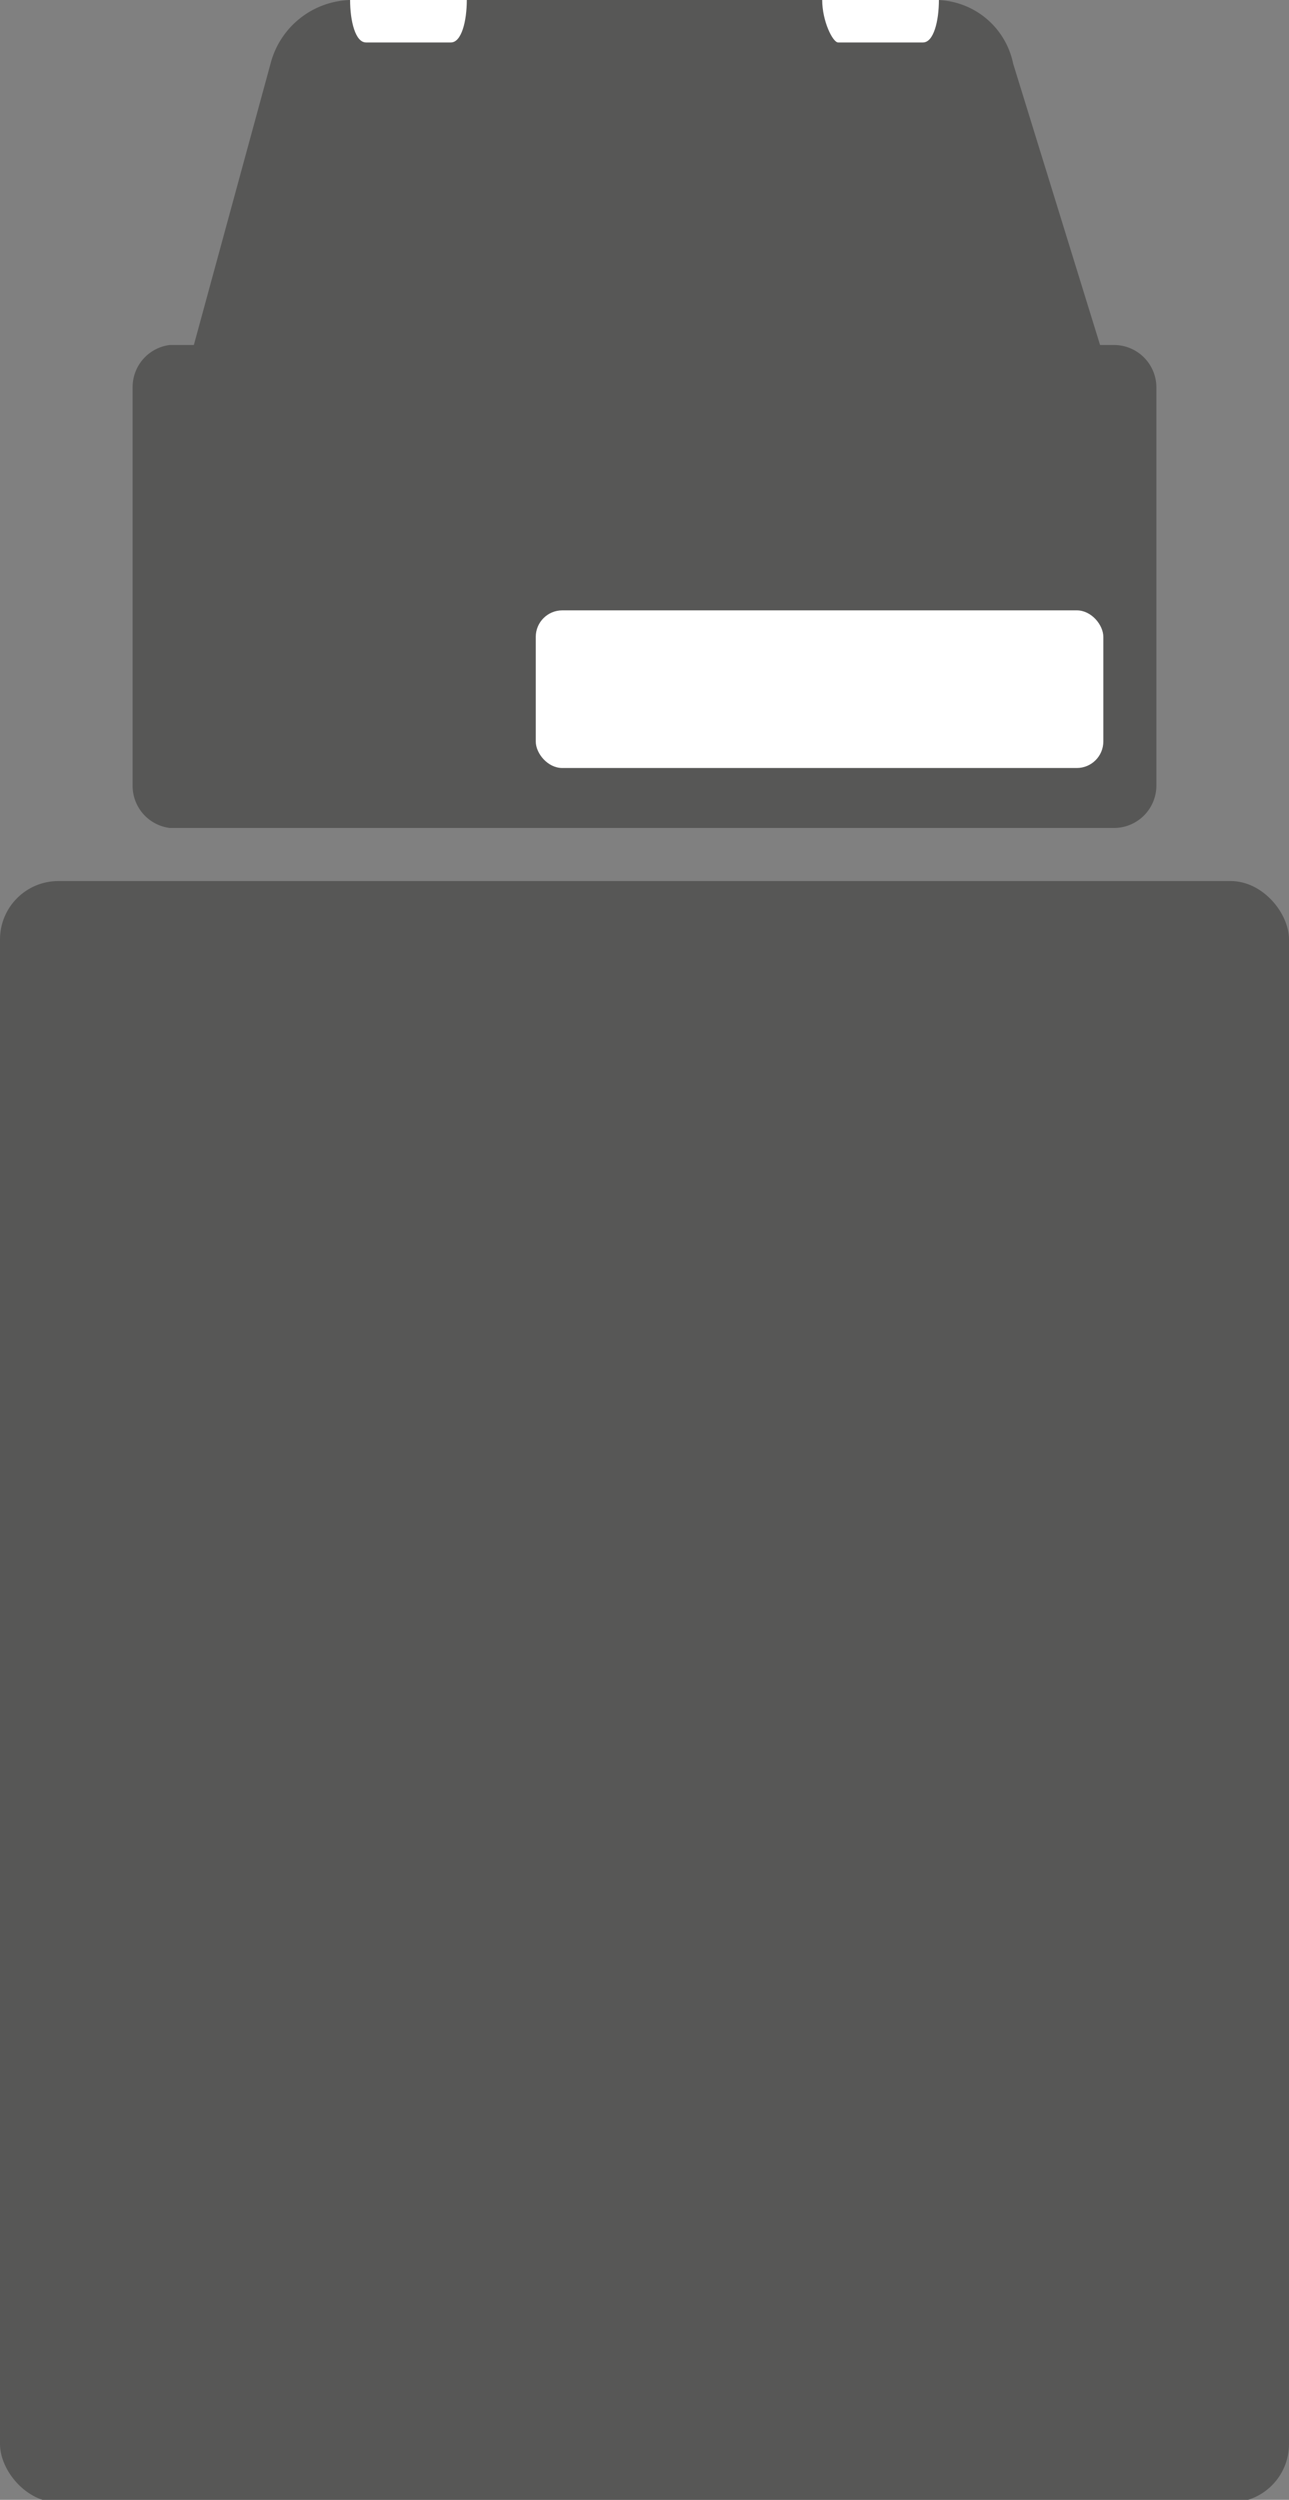
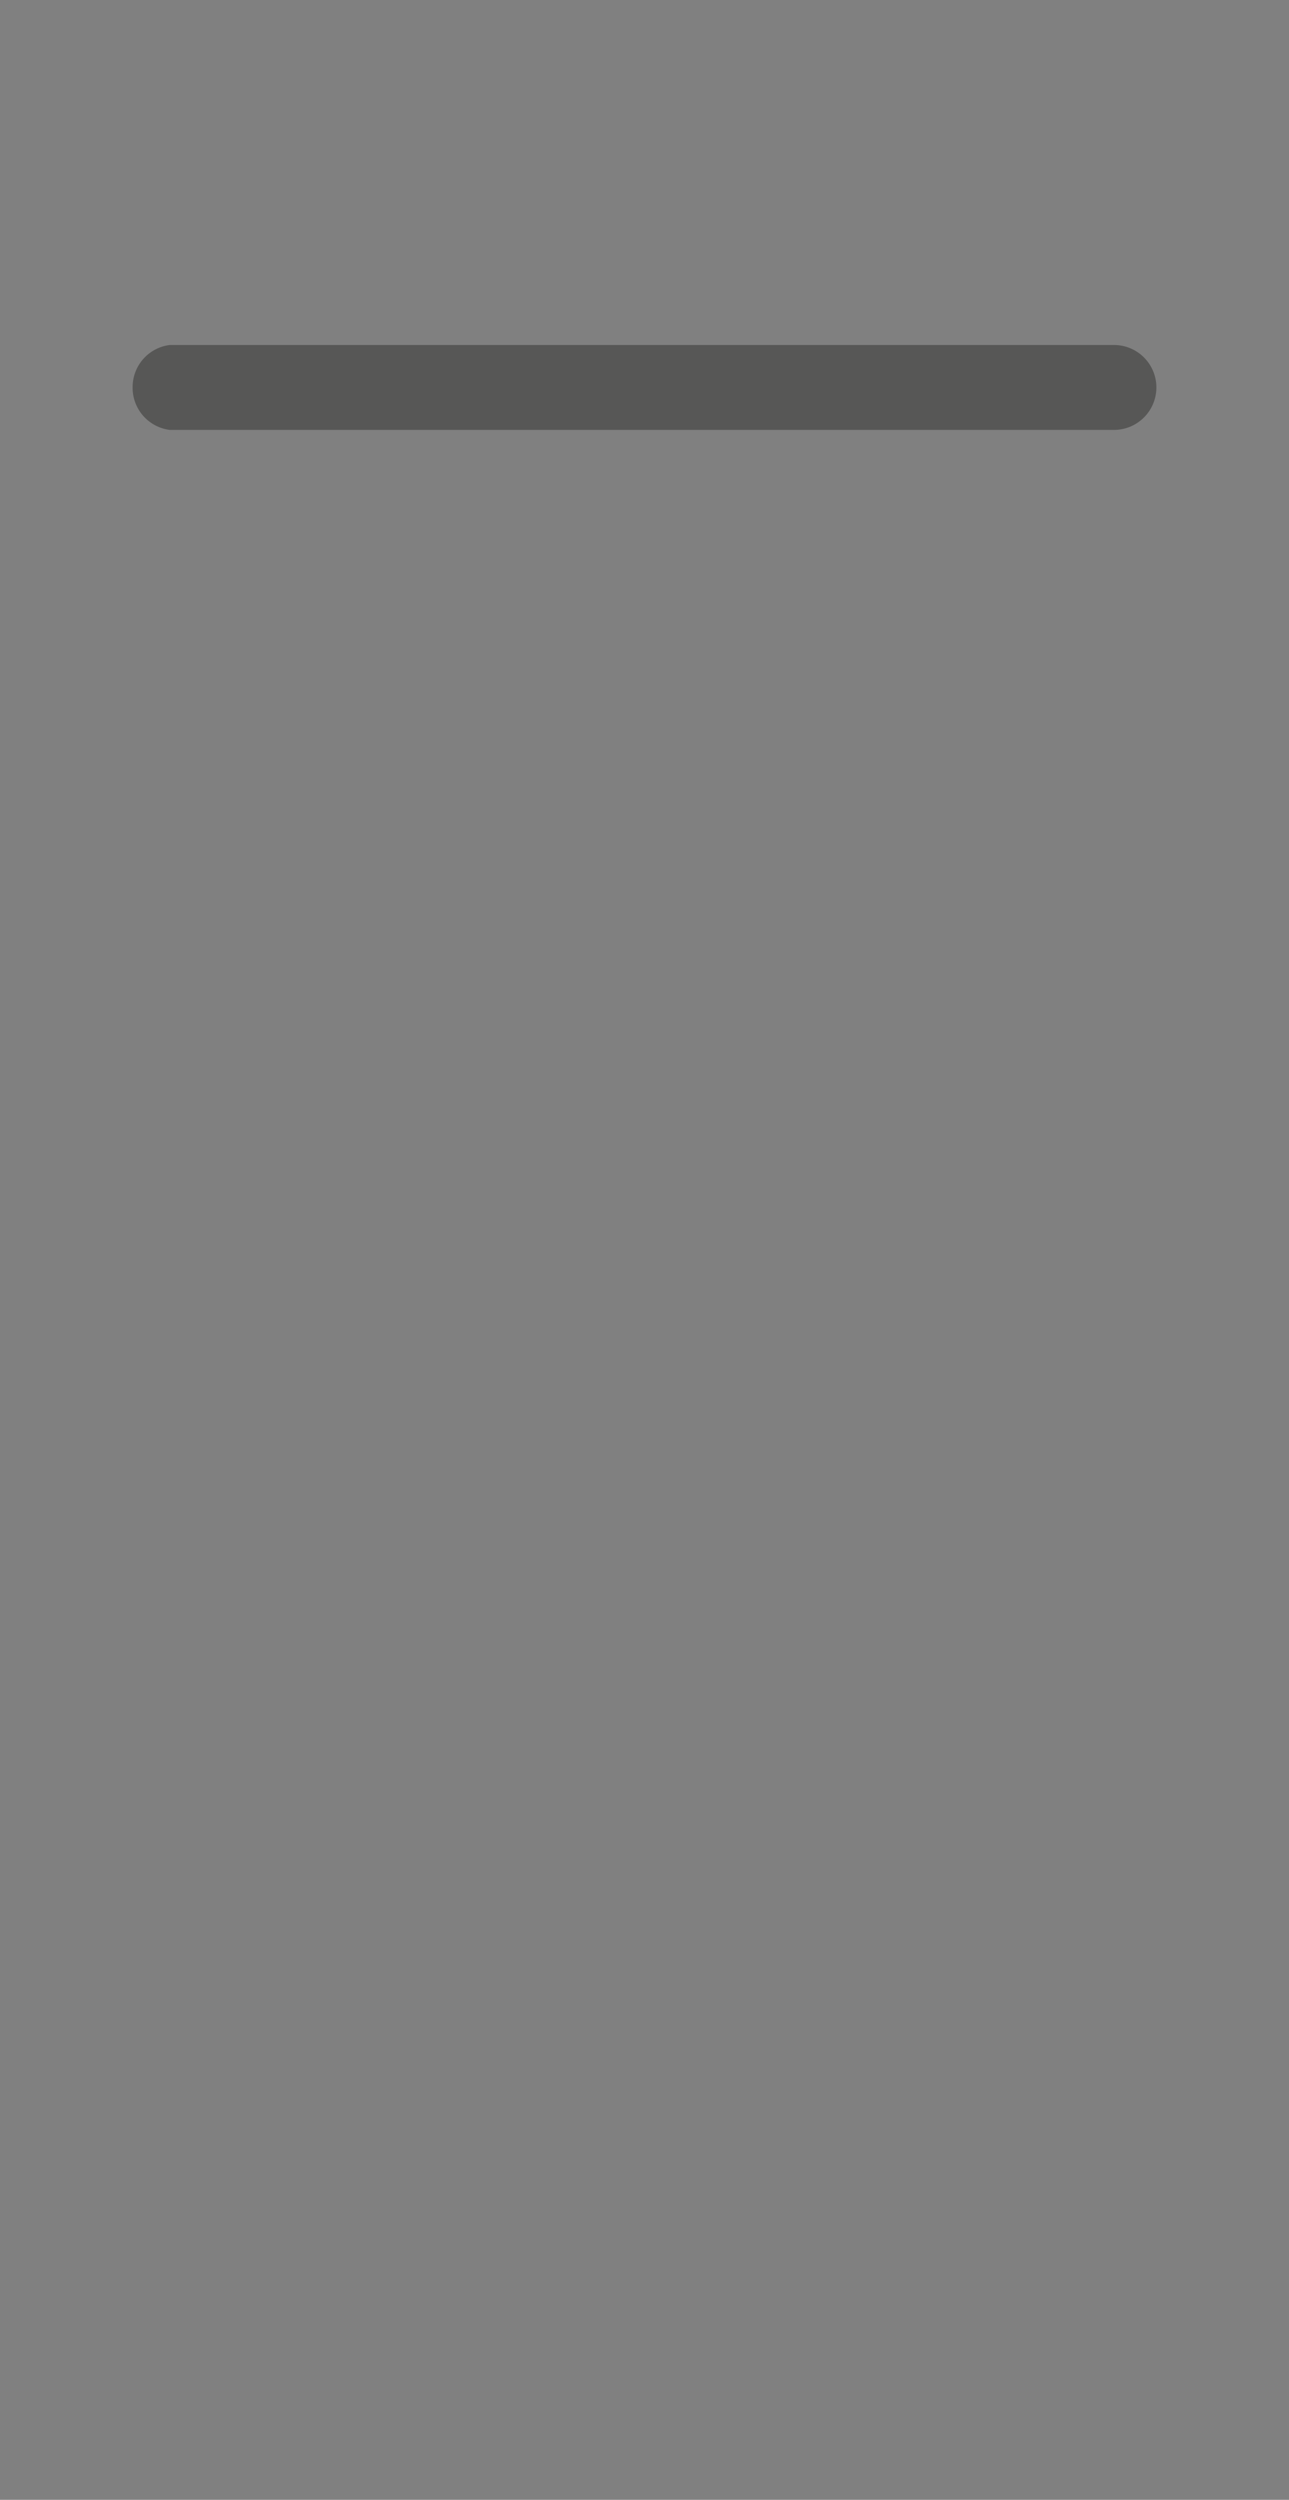
<svg xmlns="http://www.w3.org/2000/svg" viewBox="0 0 24.3 47.1">
  <rect x="0" y="0" width="24.3" height="47.1" fill="#808080" stroke="none" />
  <g>
    <g>
-       <path d="M20.8,6.7,19.1,1.2A1.5,1.5,0,0,0,17.6,0H6.6A1.6,1.6,0,0,0,5.1,1.2L3.6,6.7Z" fill="#575756" />
-       <path d="M21,6.5H3.2a.8.8,0,0,0-.7.8v7.5a.8.8,0,0,0,.7.8H21a.8.8,0,0,0,.8-.8V7.3a.8.8,0,0,0-.8-.8" fill="#575756" />
-       <path d="M8.8,0h0c0,.4-.1.8-.3.8H6.9C6.7.8,6.6.4,6.6,0h0" fill="#fff" />
-       <path d="M17.7,0h0c0,.4-.1.8-.3.8H15.8c-.1,0-.3-.4-.3-.8h0" fill="#fff" />
+       <path d="M21,6.5H3.2a.8.8,0,0,0-.7.8a.8.8,0,0,0,.7.8H21a.8.8,0,0,0,.8-.8V7.3a.8.8,0,0,0-.8-.8" fill="#575756" />
    </g>
-     <rect y="16.6" width="24.3" height="30.55" rx="1.1" fill="#575756" />
-     <rect x="10.1" y="11.5" width="10.7" height="2.97" rx="0.5" fill="#fff" />
  </g>
</svg>